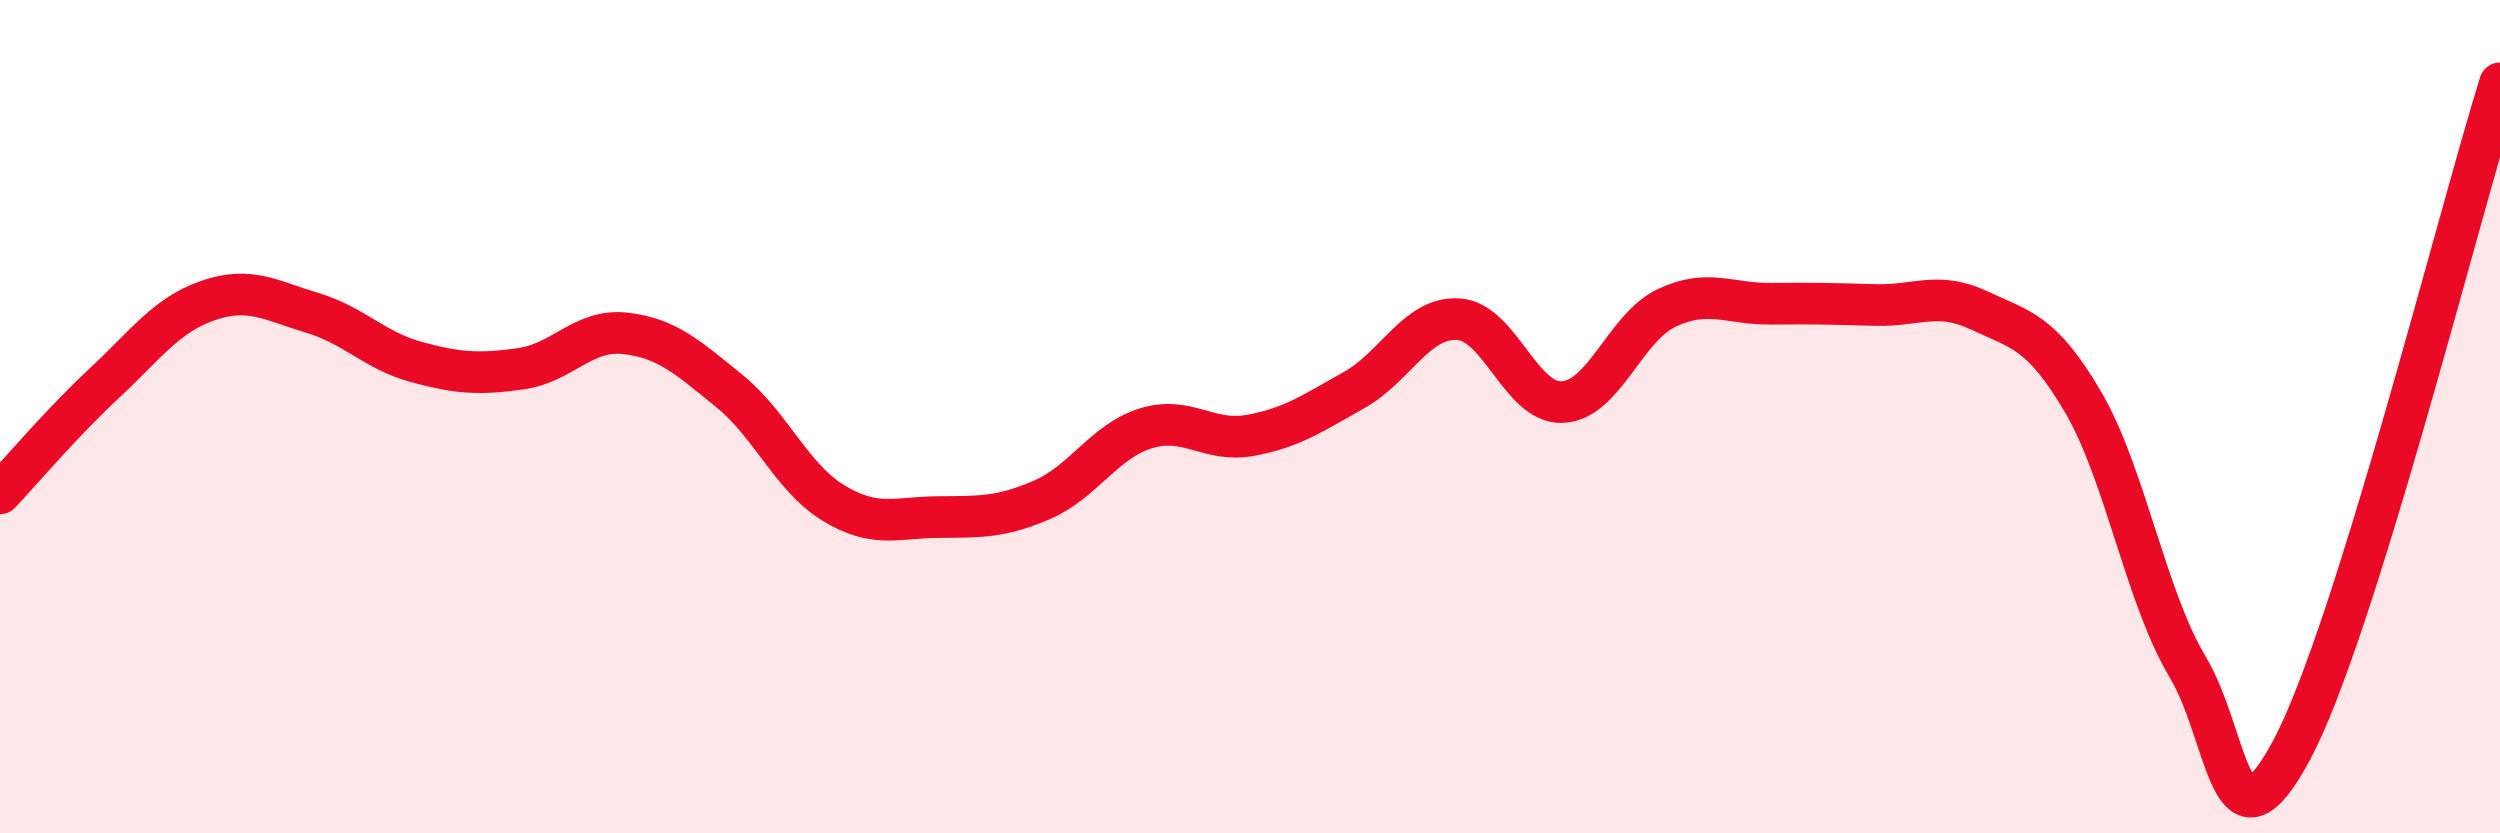
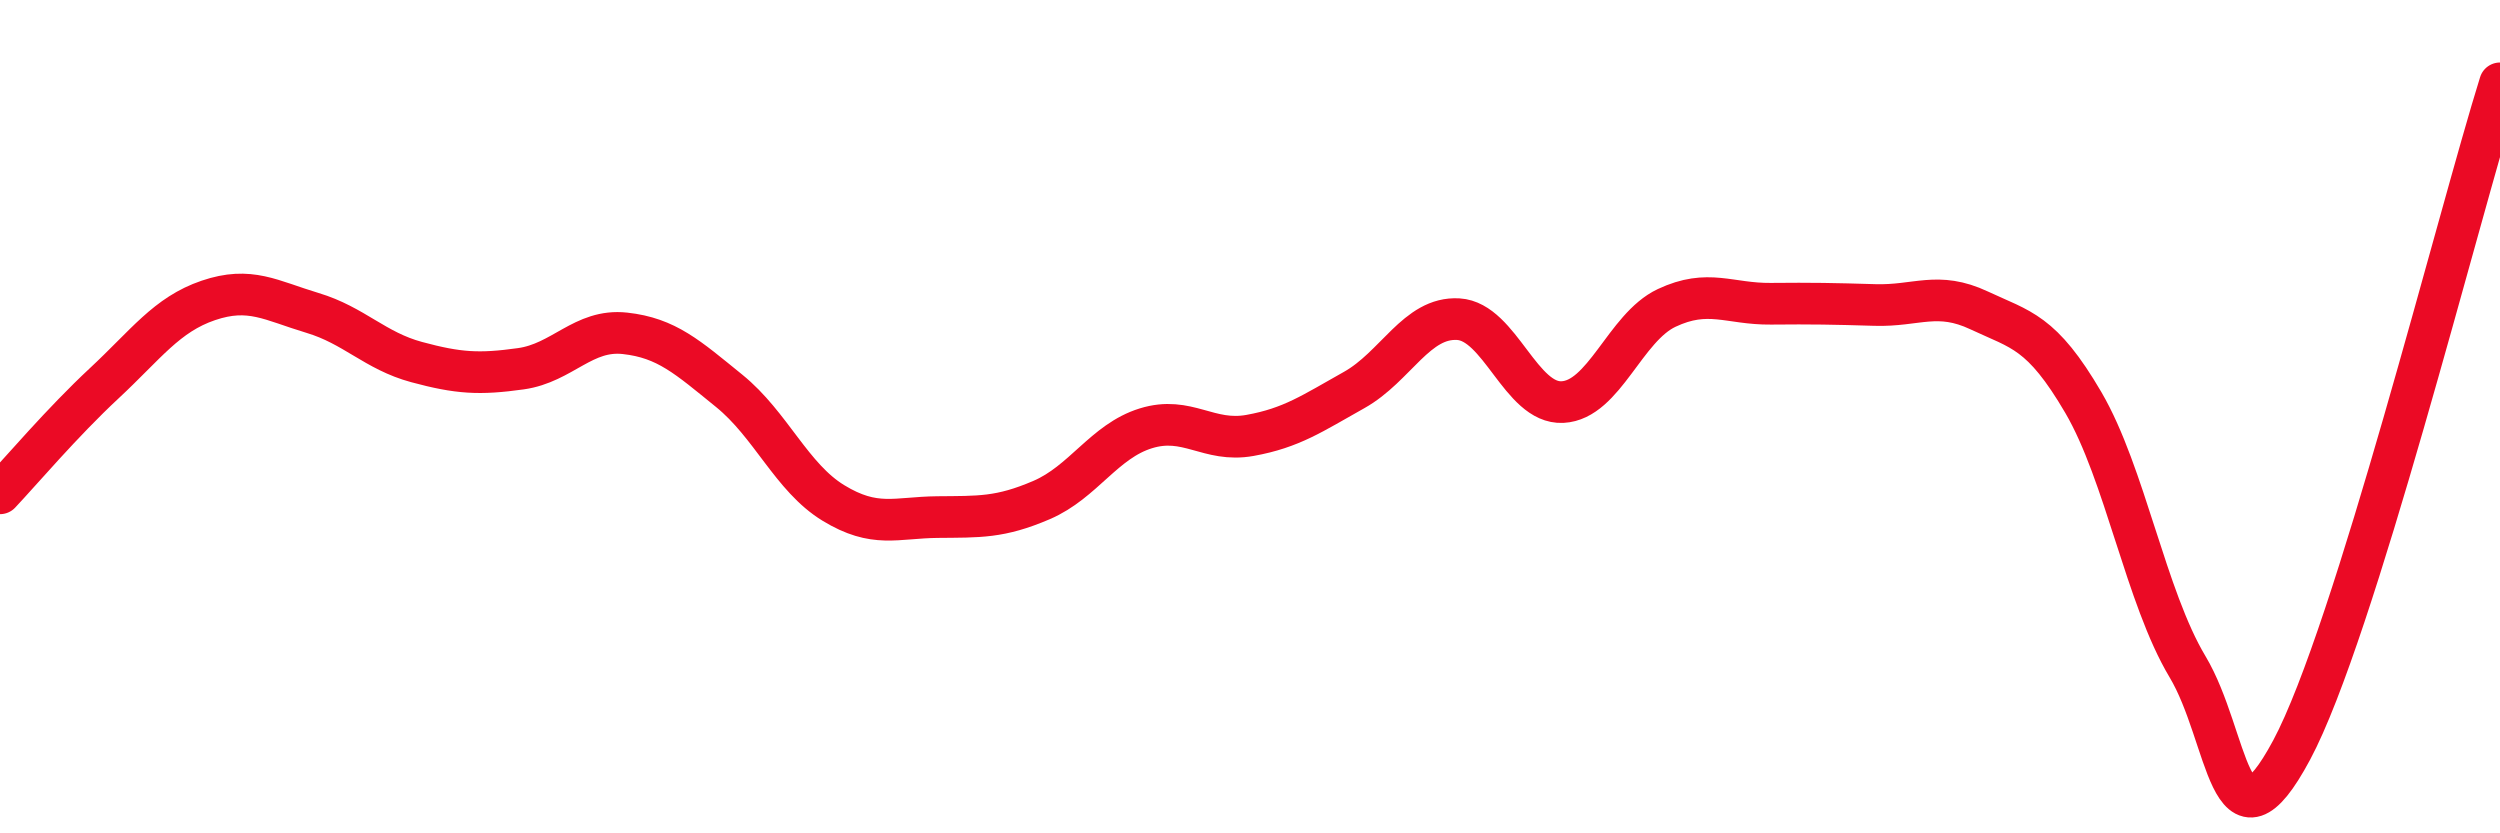
<svg xmlns="http://www.w3.org/2000/svg" width="60" height="20" viewBox="0 0 60 20">
-   <path d="M 0,11.84 C 0.5,11.31 1.5,10.13 2.5,9.2 C 3.5,8.27 4,7.55 5,7.21 C 6,6.87 6.5,7.21 7.5,7.51 C 8.5,7.81 9,8.42 10,8.69 C 11,8.96 11.5,8.99 12.5,8.85 C 13.5,8.71 14,7.89 15,8 C 16,8.11 16.5,8.57 17.5,9.38 C 18.5,10.19 19,11.46 20,12.07 C 21,12.68 21.5,12.42 22.5,12.41 C 23.5,12.4 24,12.43 25,12 C 26,11.57 26.5,10.59 27.5,10.28 C 28.5,9.97 29,10.63 30,10.45 C 31,10.27 31.5,9.92 32.5,9.36 C 33.5,8.8 34,7.6 35,7.66 C 36,7.72 36.5,9.7 37.5,9.65 C 38.5,9.6 39,7.86 40,7.39 C 41,6.92 41.5,7.3 42.5,7.29 C 43.5,7.28 44,7.29 45,7.32 C 46,7.35 46.5,6.98 47.5,7.45 C 48.5,7.92 49,7.95 50,9.66 C 51,11.37 51.5,14.33 52.5,16 C 53.5,17.67 53.5,20.8 55,18 C 56.5,15.2 59,5.2 60,2L60 20L0 20Z" fill="#EB0A25" opacity="0.1" stroke-linecap="round" stroke-linejoin="round" />
  <path d="M 0,11.84 C 0.5,11.31 1.5,10.13 2.5,9.2 C 3.5,8.27 4,7.55 5,7.21 C 6,6.87 6.5,7.21 7.5,7.51 C 8.5,7.81 9,8.42 10,8.69 C 11,8.96 11.5,8.99 12.5,8.85 C 13.5,8.71 14,7.89 15,8 C 16,8.11 16.5,8.57 17.5,9.38 C 18.5,10.19 19,11.46 20,12.07 C 21,12.68 21.5,12.42 22.5,12.41 C 23.5,12.4 24,12.43 25,12 C 26,11.57 26.5,10.59 27.5,10.28 C 28.5,9.97 29,10.63 30,10.45 C 31,10.27 31.5,9.92 32.5,9.36 C 33.5,8.8 34,7.6 35,7.66 C 36,7.72 36.5,9.7 37.5,9.65 C 38.5,9.6 39,7.86 40,7.39 C 41,6.92 41.5,7.3 42.5,7.29 C 43.5,7.28 44,7.29 45,7.32 C 46,7.35 46.5,6.98 47.5,7.45 C 48.5,7.92 49,7.95 50,9.66 C 51,11.37 51.5,14.33 52.5,16 C 53.5,17.67 53.5,20.8 55,18 C 56.5,15.2 59,5.2 60,2" stroke="#EB0A25" stroke-width="1" fill="none" stroke-linecap="round" stroke-linejoin="round" />
</svg>